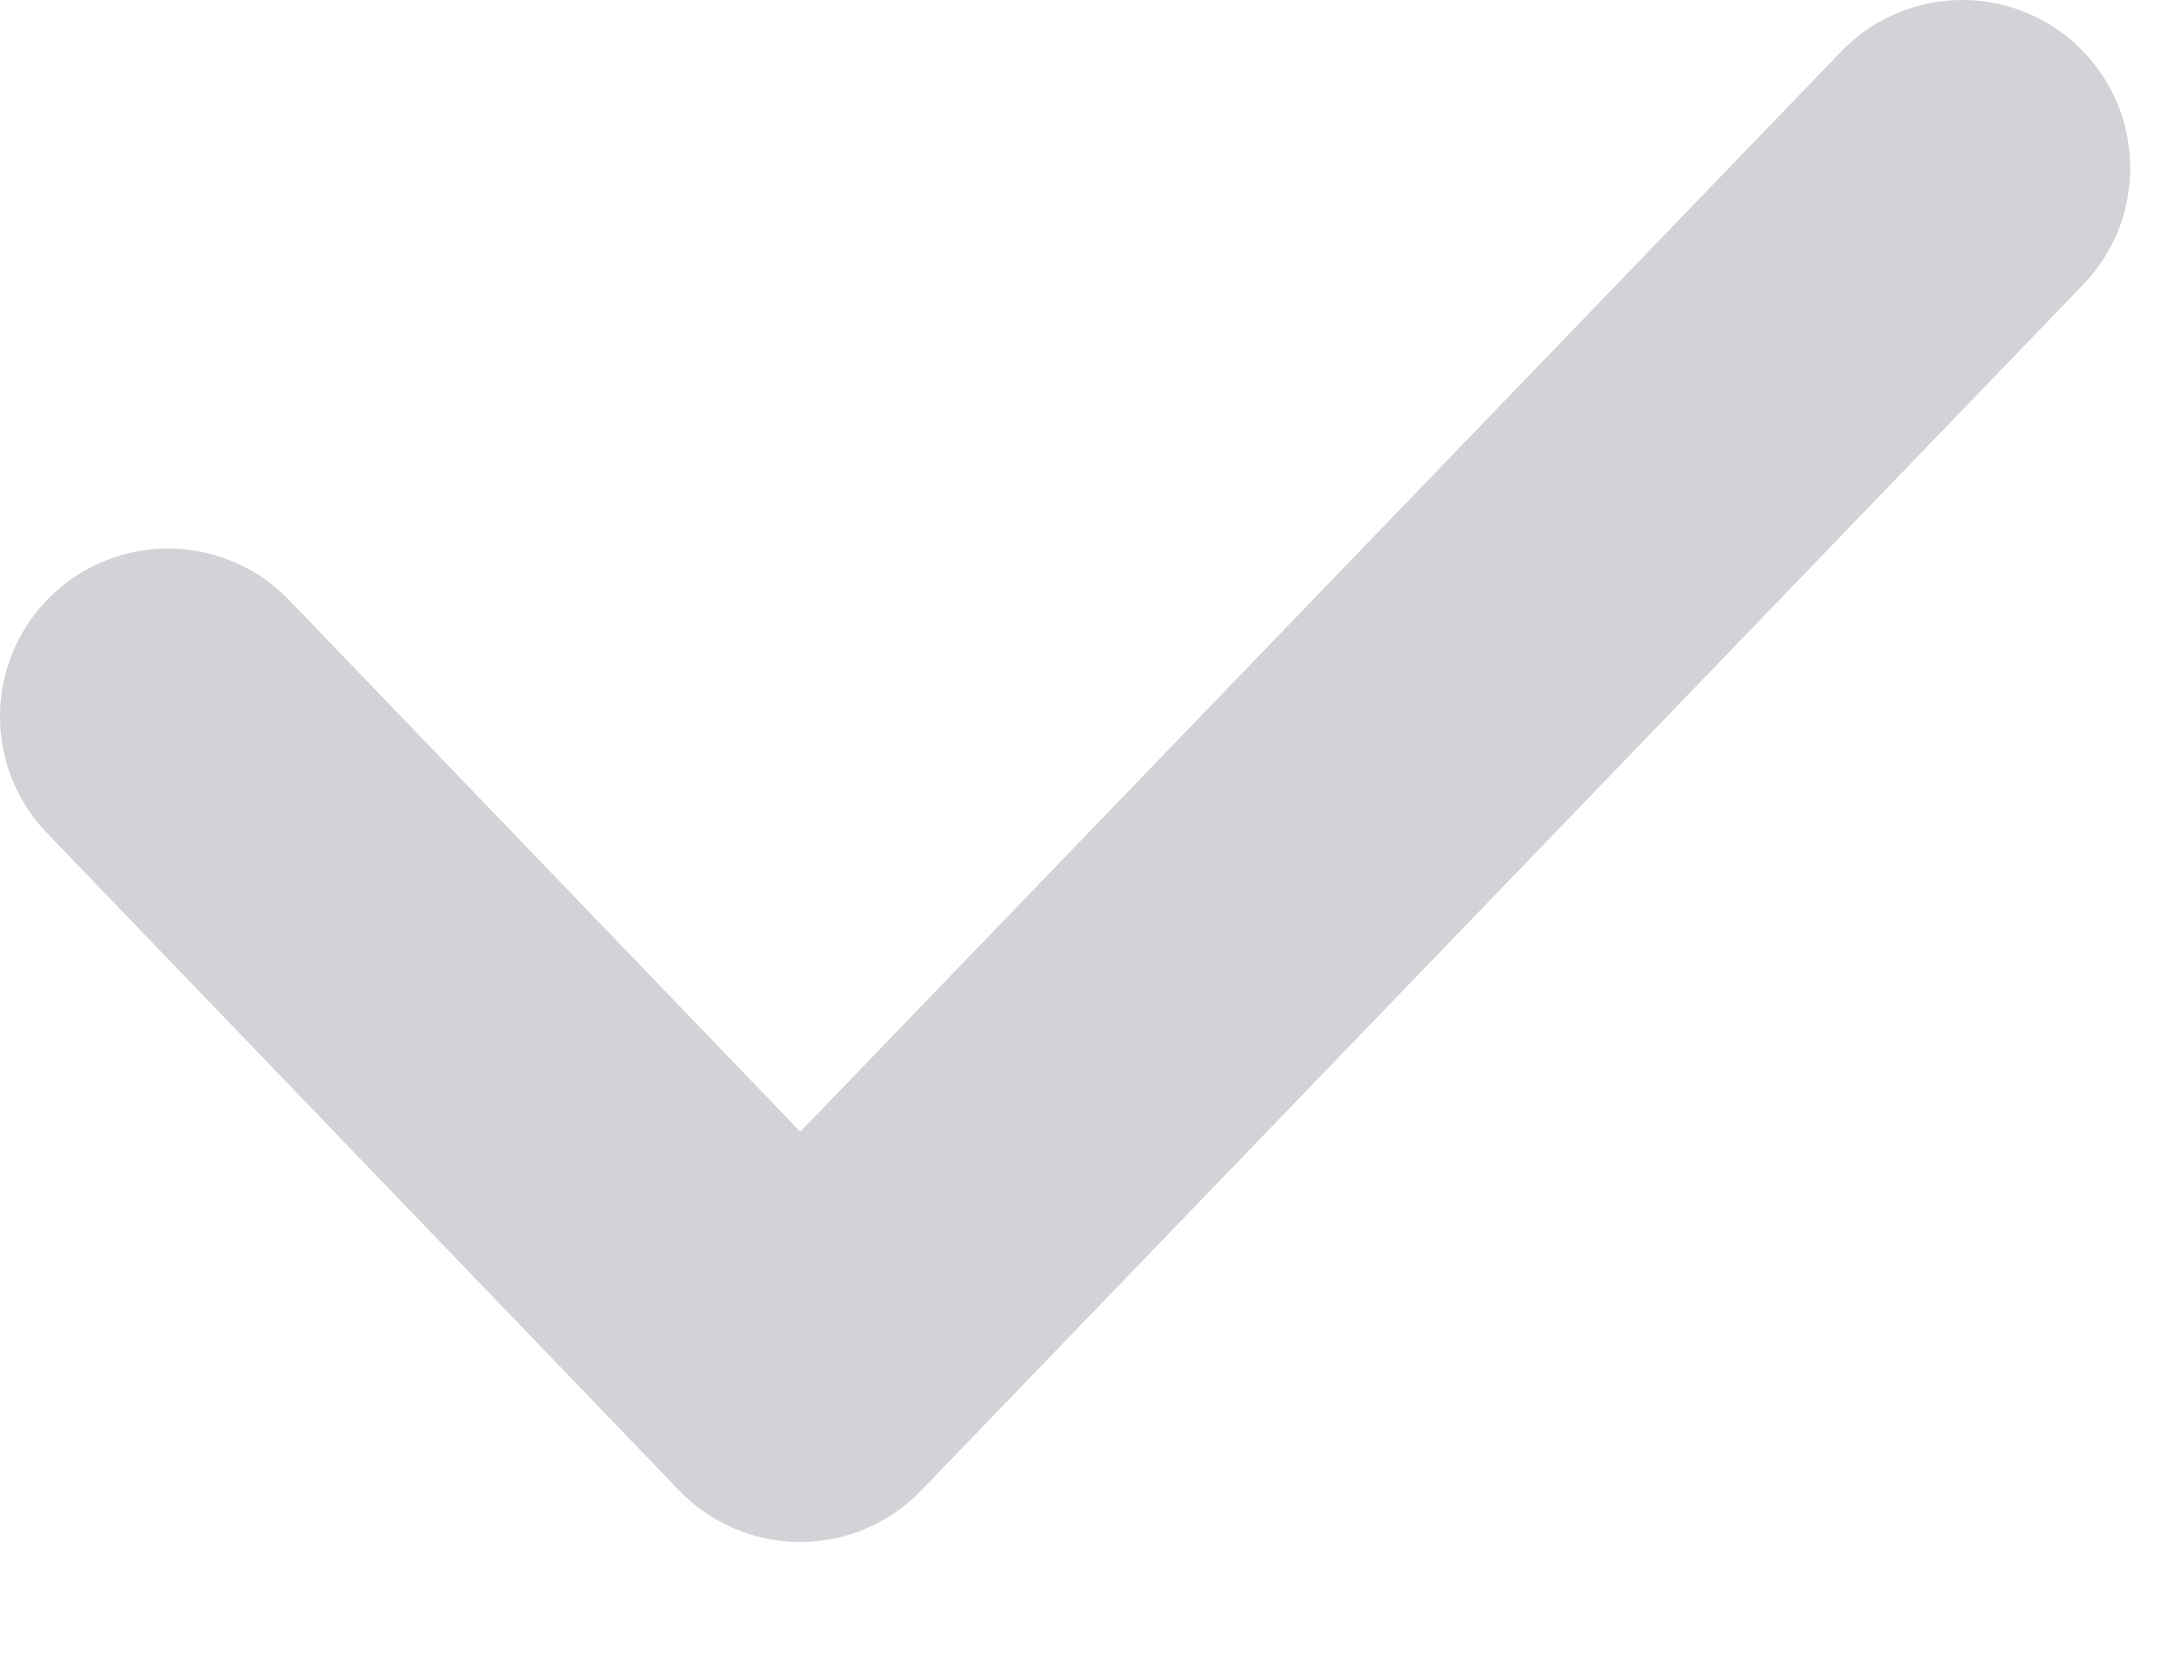
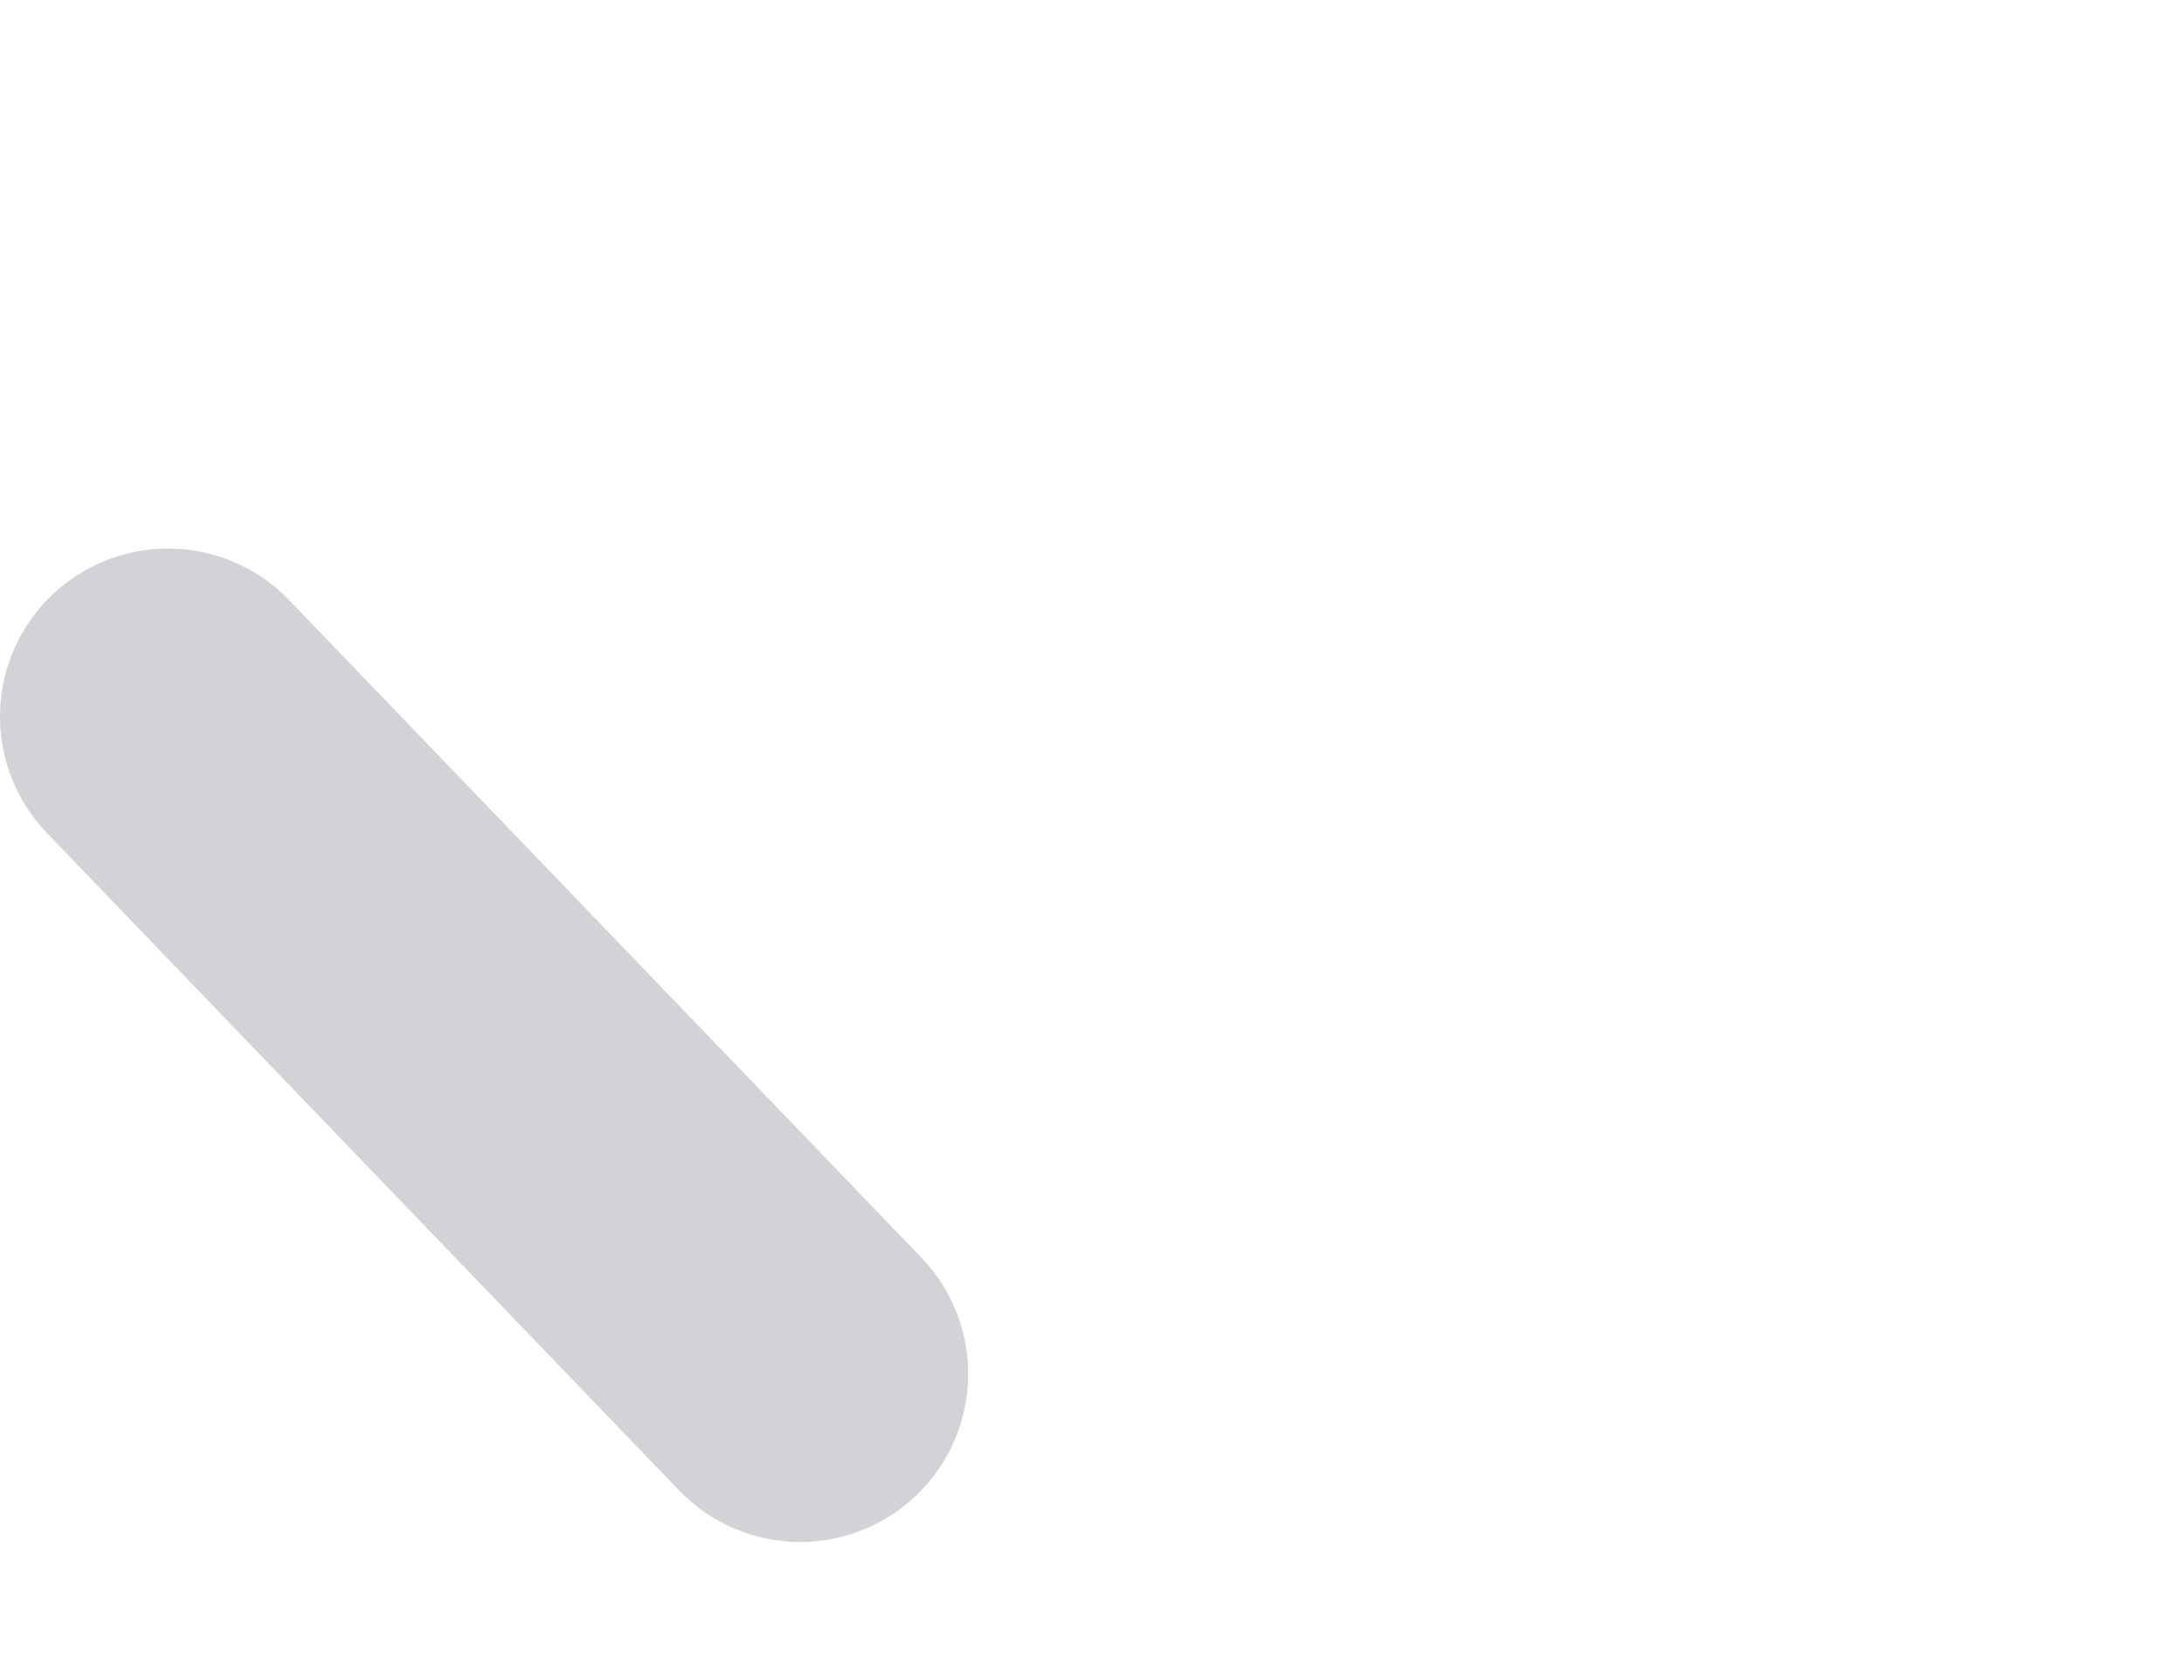
<svg xmlns="http://www.w3.org/2000/svg" width="100%" height="100%" viewBox="0 0 13 10" version="1.1" xml:space="preserve" style="fill-rule:evenodd;clip-rule:evenodd;stroke-linecap:round;stroke-linejoin:round;">
  <g id="Path_7572" transform="matrix(1,0,0,1,-3.66,-4.592)">
-     <path d="M4.66,8.857L8.423,12.77L15.34,5.592" style="fill:none;fill-rule:nonzero;stroke:rgb(209,211,215);stroke-width:2px;" />
+     <path d="M4.66,8.857L8.423,12.77" style="fill:none;fill-rule:nonzero;stroke:rgb(209,211,215);stroke-width:2px;" />
  </g>
</svg>